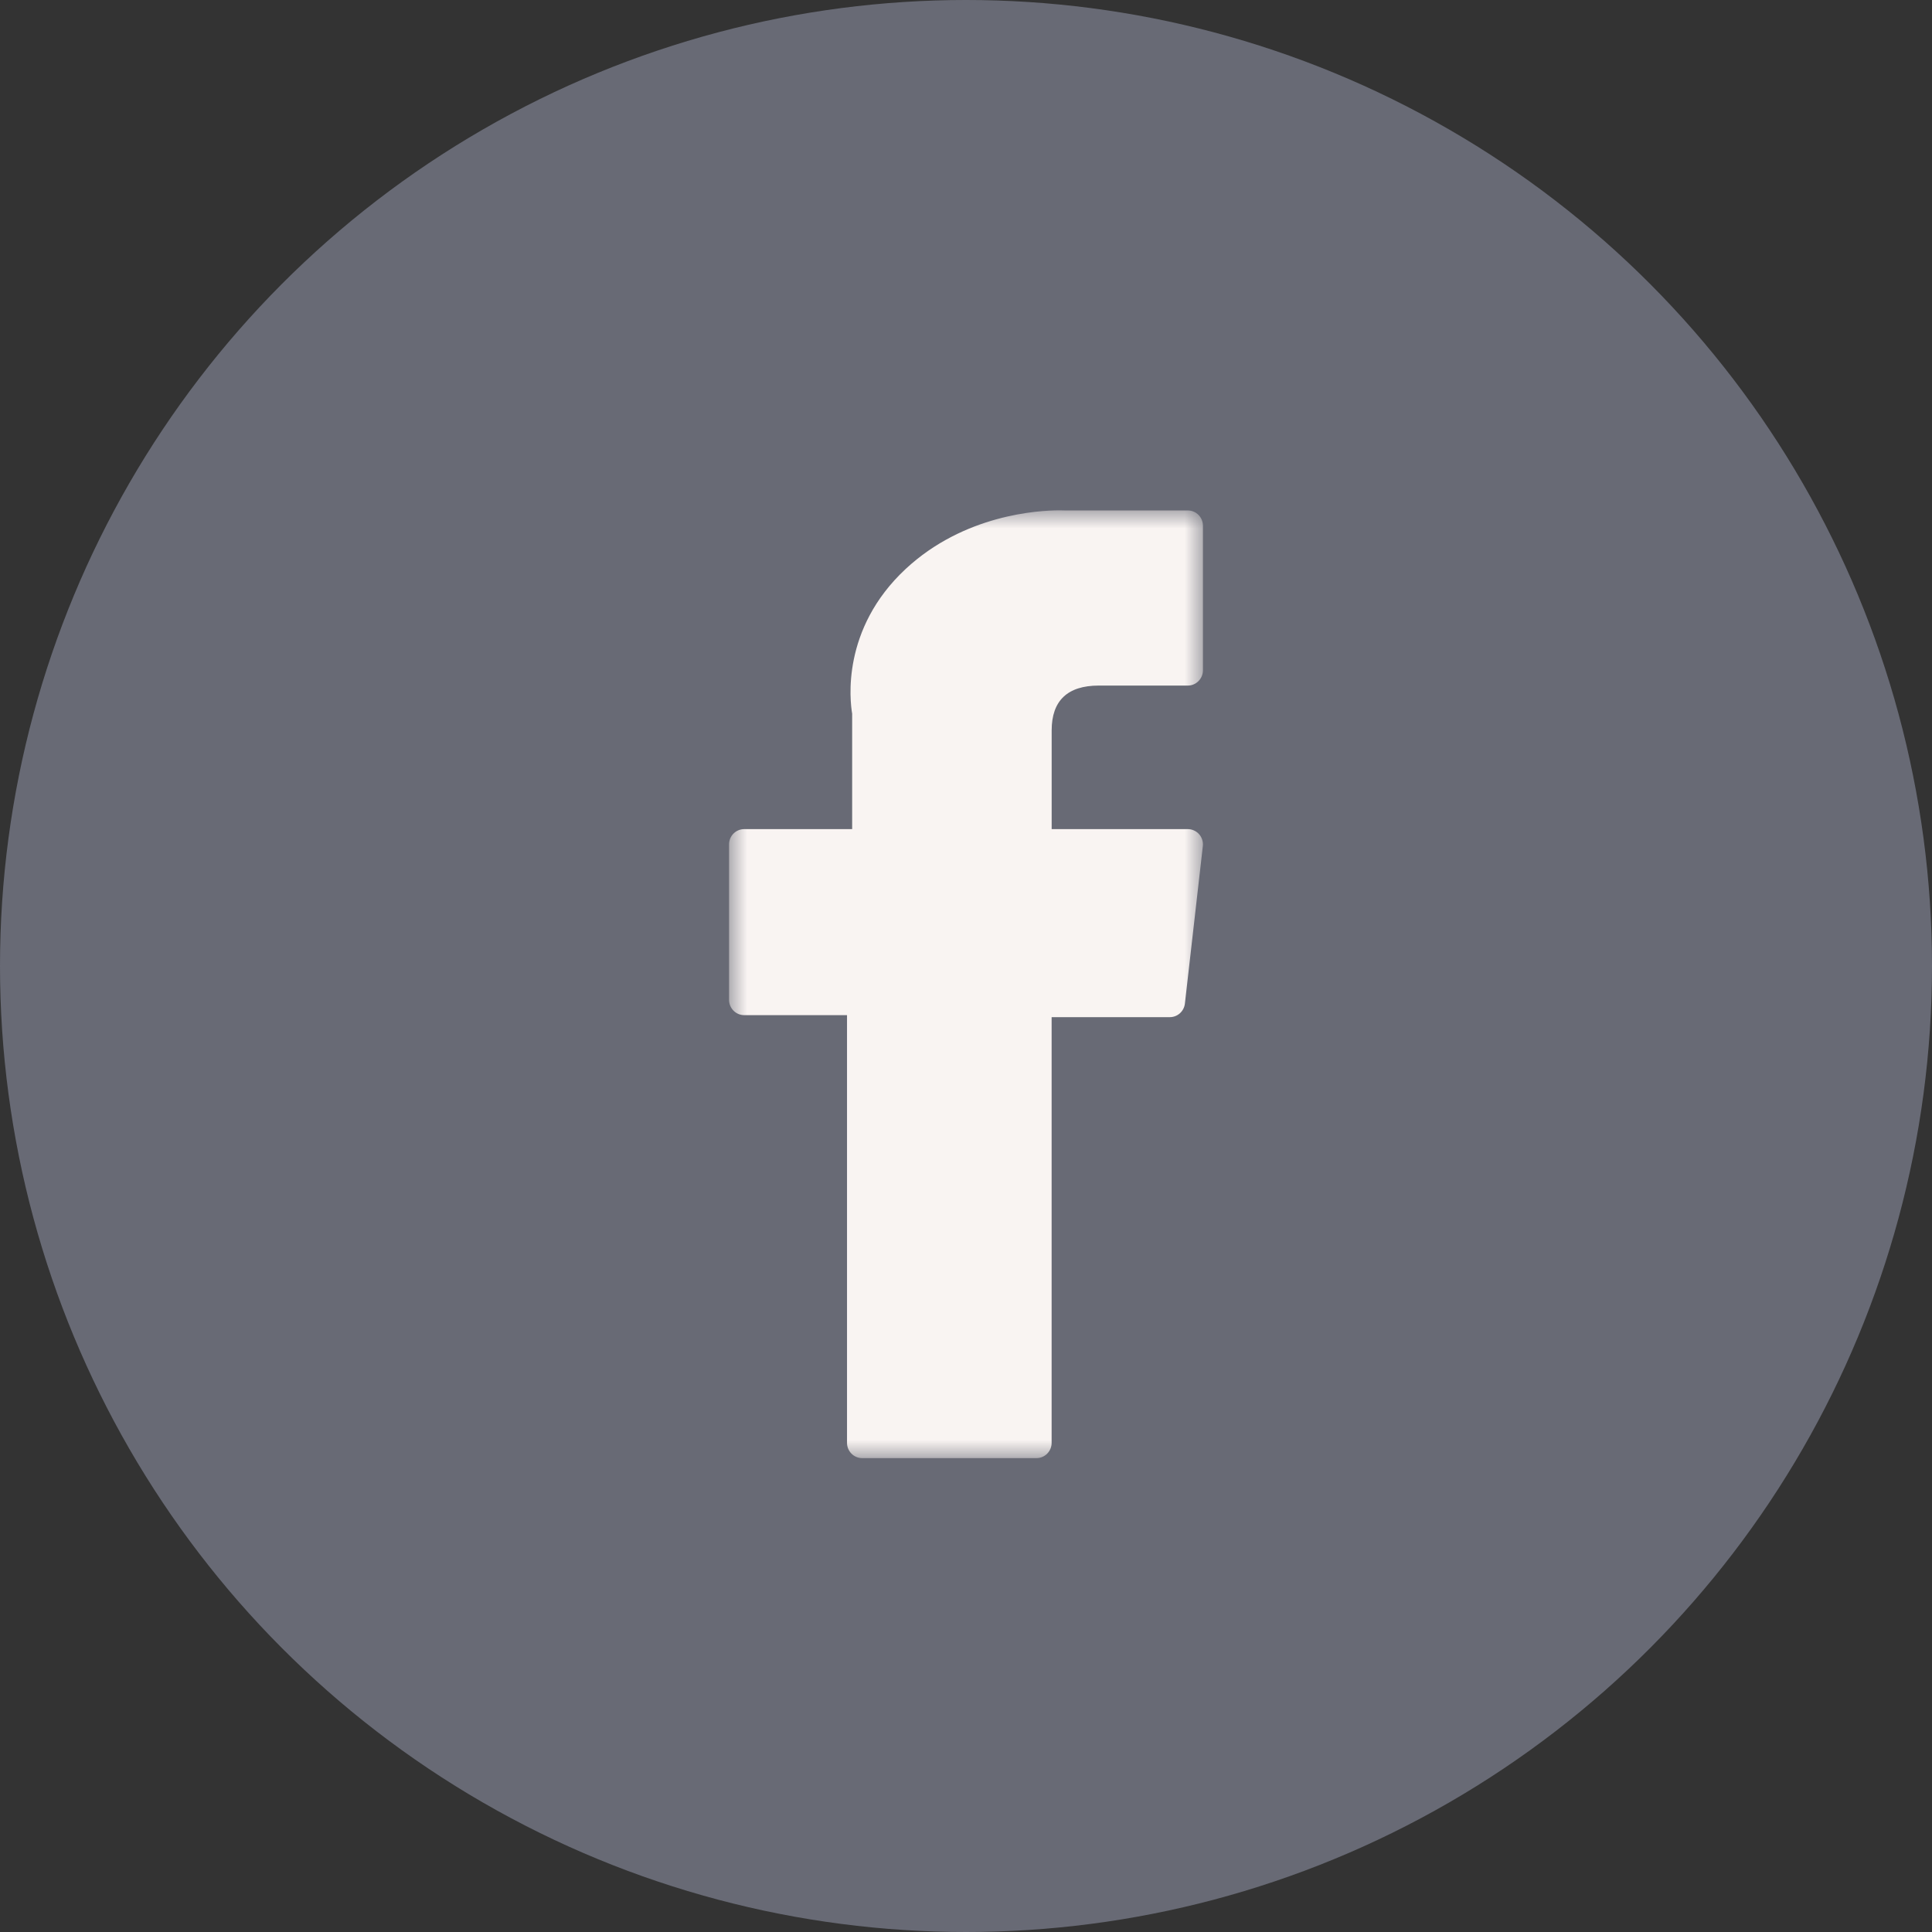
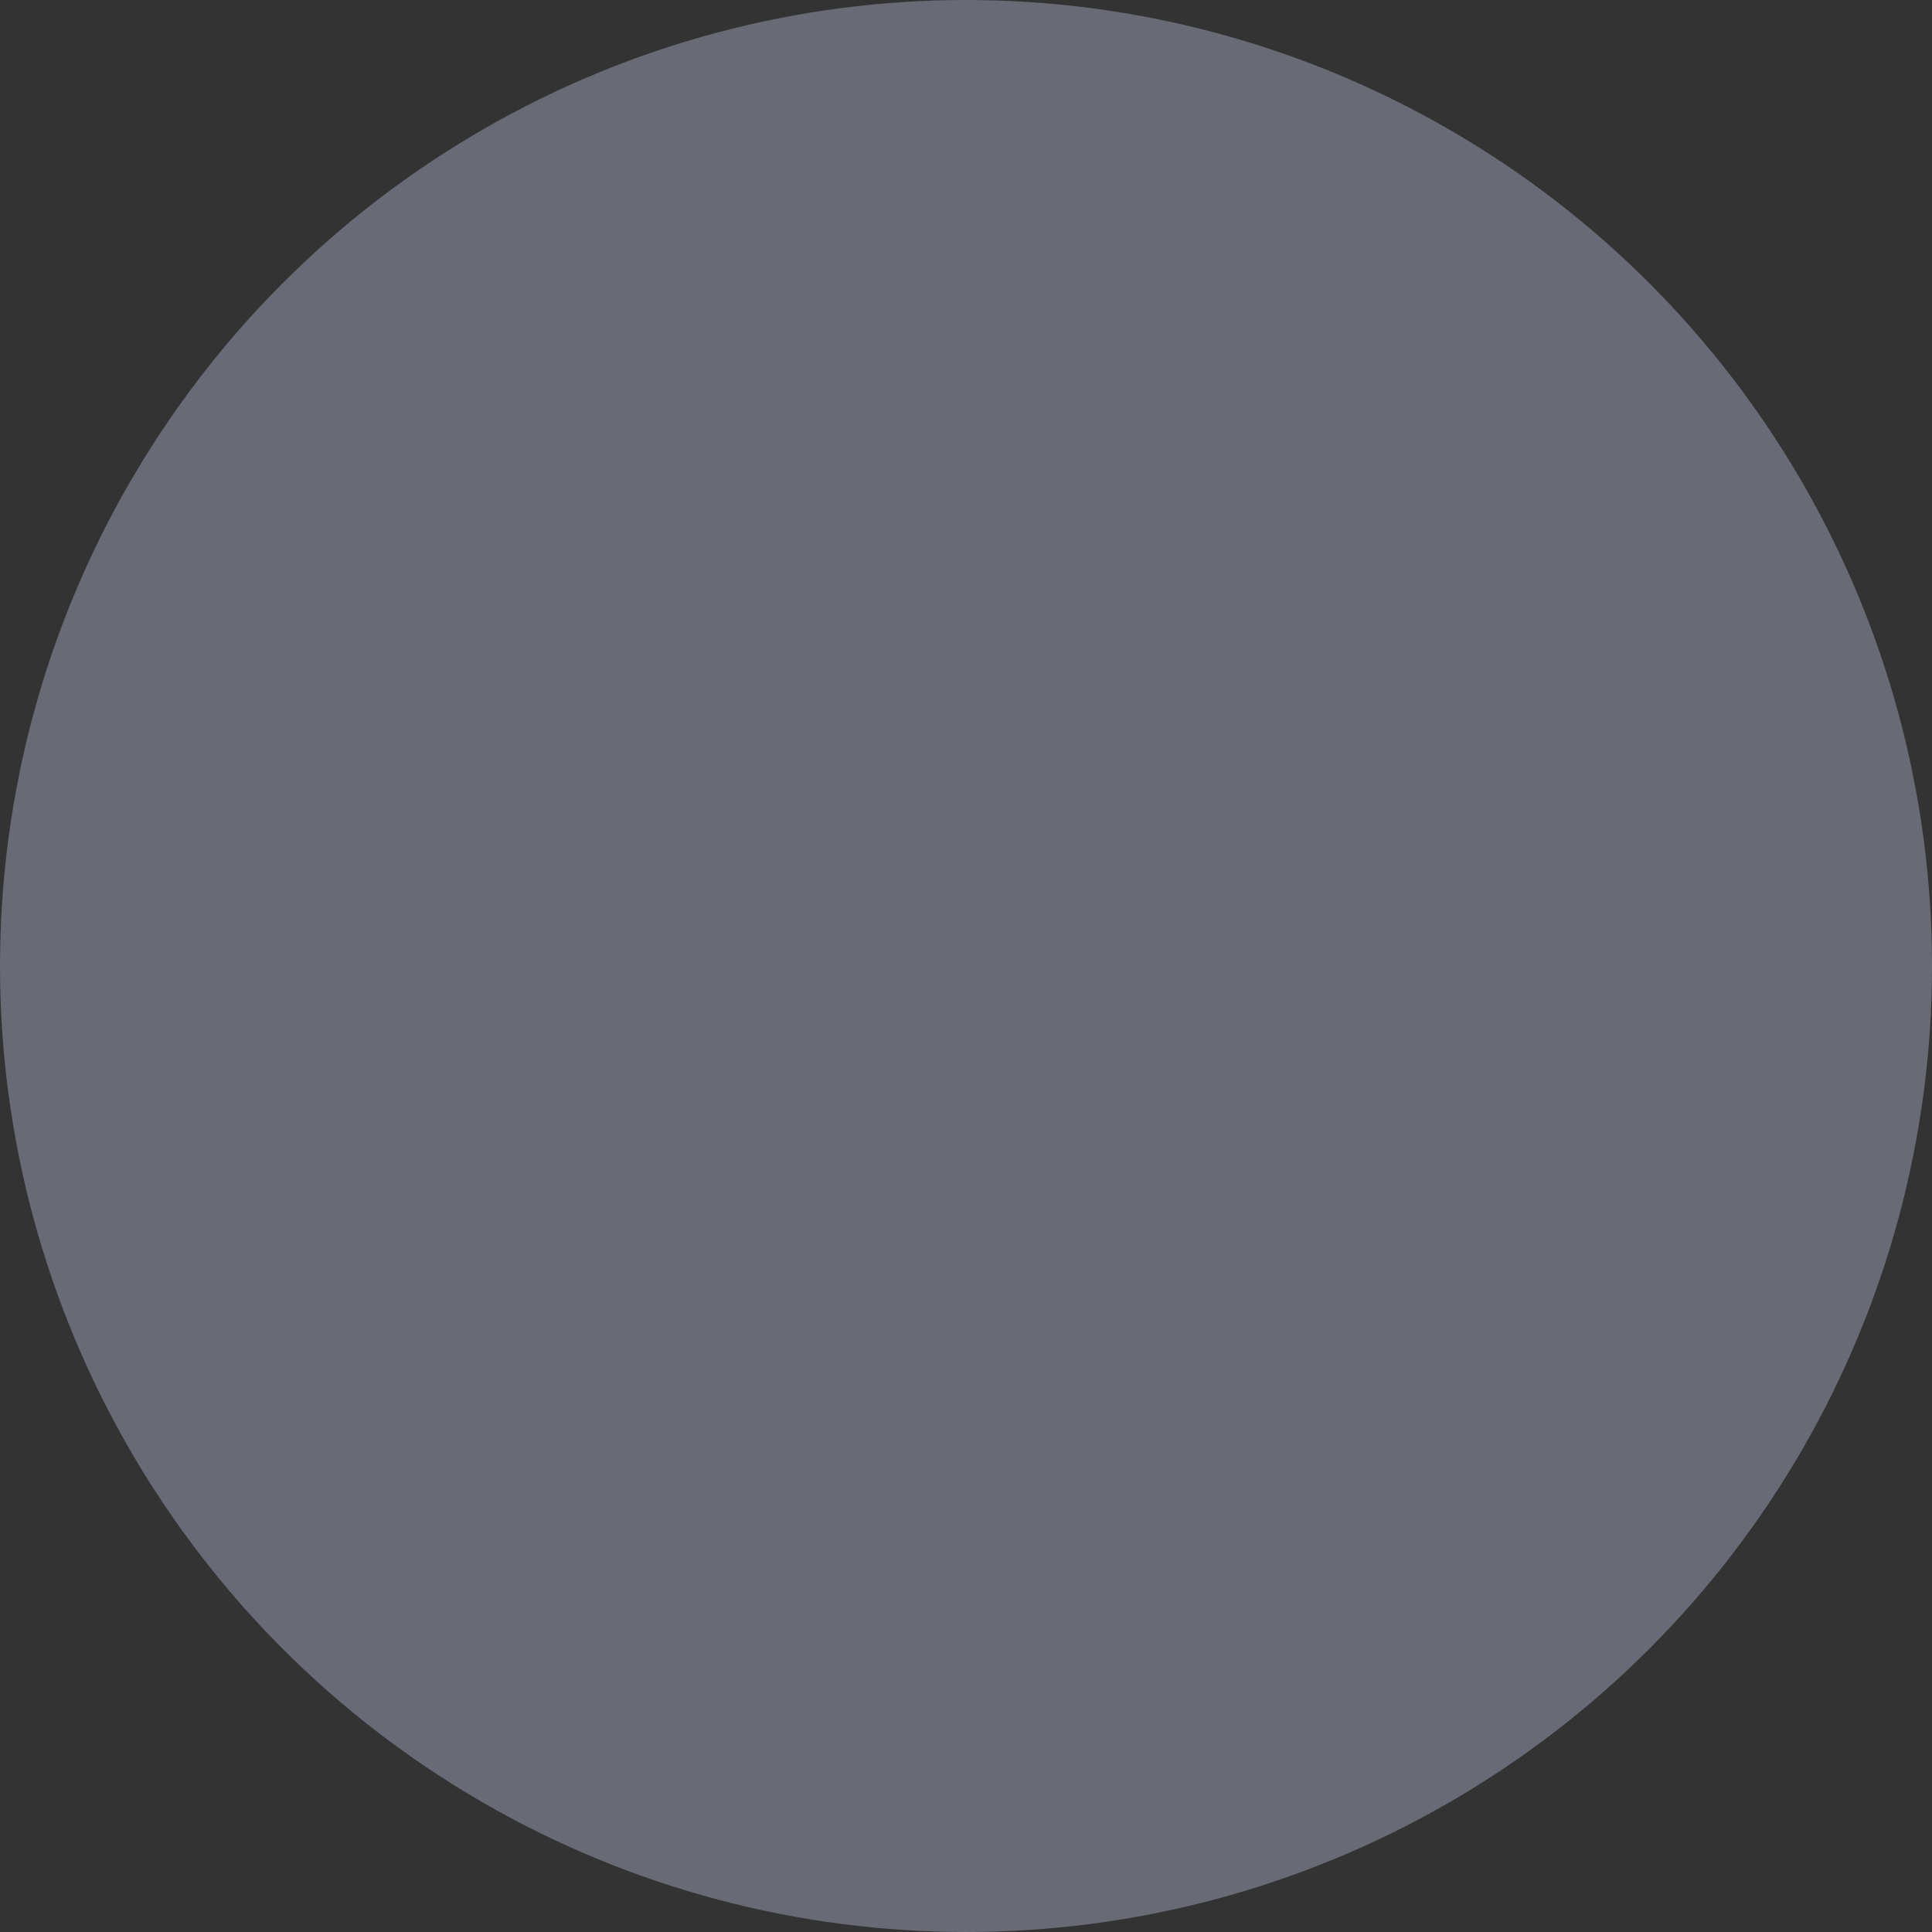
<svg xmlns="http://www.w3.org/2000/svg" xmlns:xlink="http://www.w3.org/1999/xlink" width="53px" height="53px" viewBox="0 0 53 53" version="1.1">
  <rect x="0" y="0" width="53" height="53" fill="#333333" stroke="none" />
  <defs>
    <polygon id="path-homgmrrwui-1" points="0 0 13 0 13 26 0 26" />
  </defs>
  <g id="Galileo-Landing-Page" stroke="none" stroke-width="1" fill="none" fill-rule="evenodd">
    <g id="Article-Landing-Desktop" transform="translate(-872, -541)">
      <g id="Article" transform="translate(276, 299)">
        <g id="Group" transform="translate(596, 242)">
          <circle id="Oval" fill="#A8ADC6" opacity="0.451" cx="26.5" cy="26.5" r="26.5" />
          <g id="Group-3" transform="translate(20, 14)">
            <mask id="mask-homgmrrwui-2" fill="white">
              <use xlink:href="#path-homgmrrwui-1" />
            </mask>
            <g id="Clip-2" />
-             <path d="M0.415,13.848 L3.236,13.848 L3.236,25.581 C3.236,25.812 3.422,26 3.651,26 L8.434,26 C8.664,26 8.849,25.812 8.849,25.581 L8.849,13.903 L12.092,13.903 C12.303,13.903 12.481,13.743 12.505,13.531 L12.997,9.212 C13.011,9.093 12.973,8.974 12.895,8.885 C12.816,8.796 12.703,8.745 12.585,8.745 L8.85,8.745 L8.85,6.037 C8.85,5.221 9.285,4.807 10.143,4.807 L12.585,4.807 C12.814,4.807 13,4.619 13,4.387 L13,0.422 C13,0.191 12.814,0.003 12.585,0.003 L9.219,0.003 C9.195,0.002 9.143,0 9.065,0 C8.481,0 6.451,0.116 4.847,1.606 C3.071,3.258 3.318,5.235 3.377,5.578 L3.377,8.745 L0.415,8.745 C0.186,8.745 0,8.932 0,9.164 L0,13.428 C0,13.66 0.186,13.848 0.415,13.848" id="Fill-1" fill="#F9F4F2" mask="url(#mask-homgmrrwui-2)" />
          </g>
        </g>
      </g>
    </g>
  </g>
</svg>